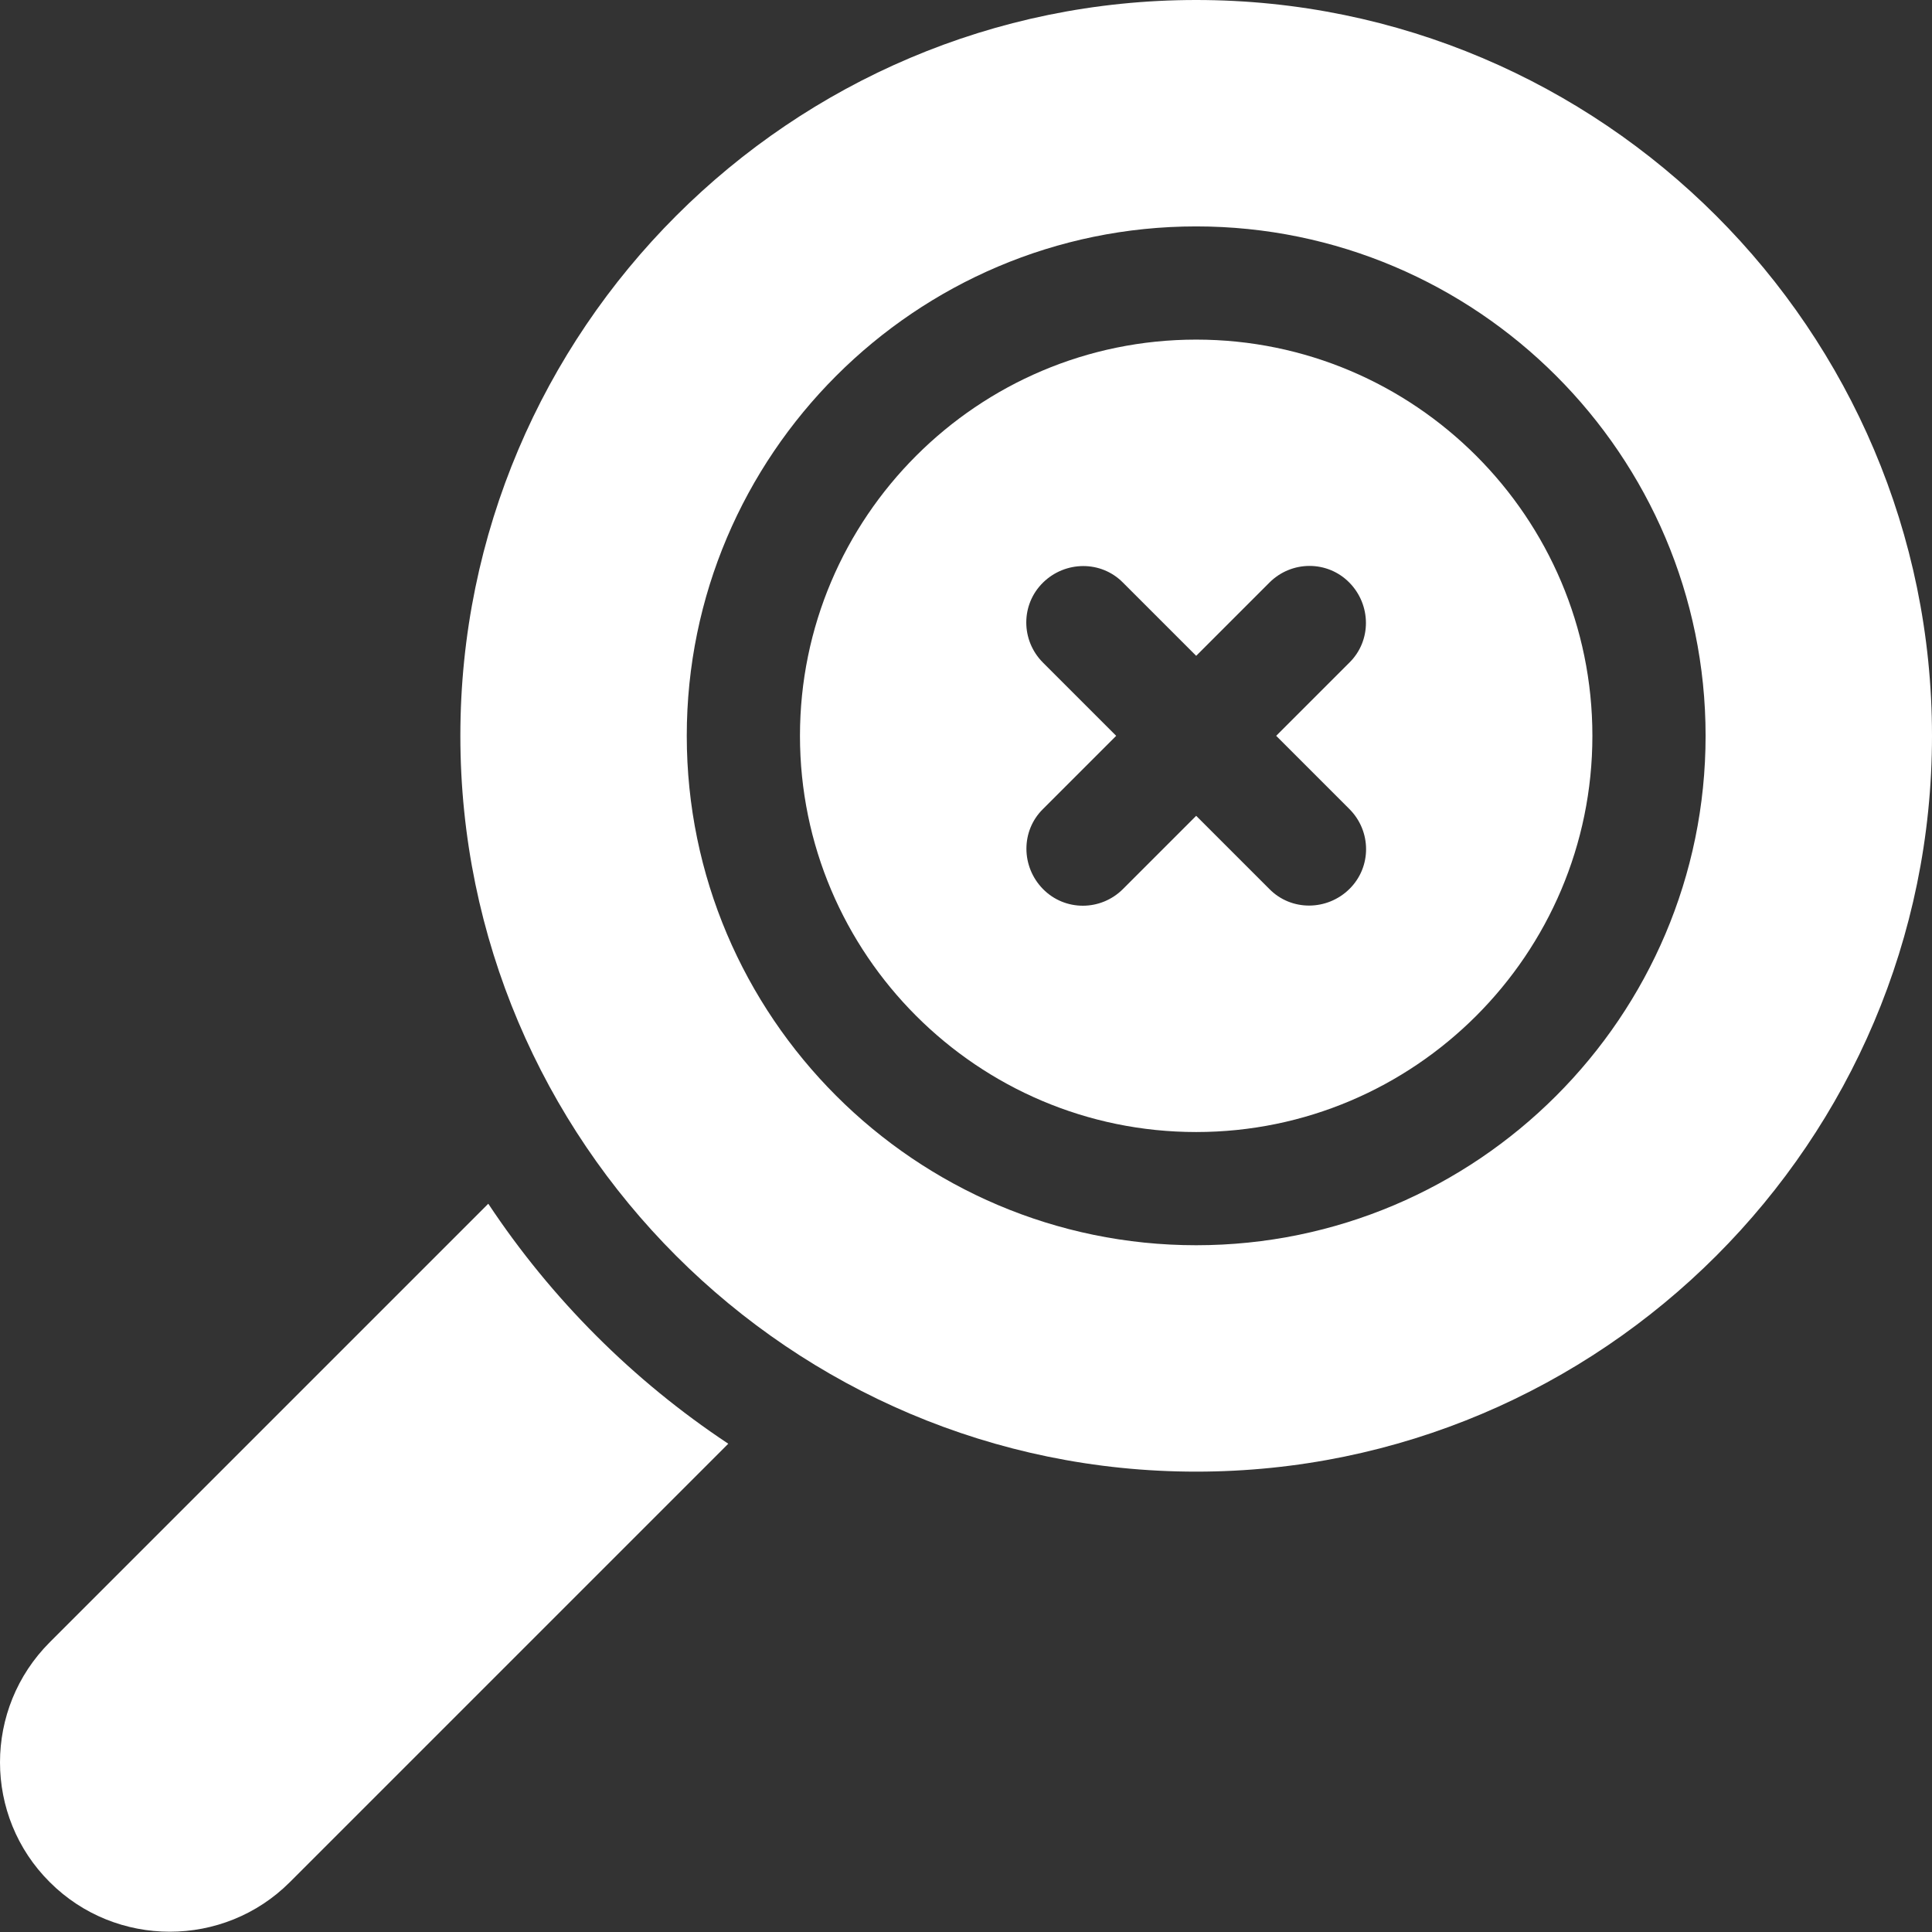
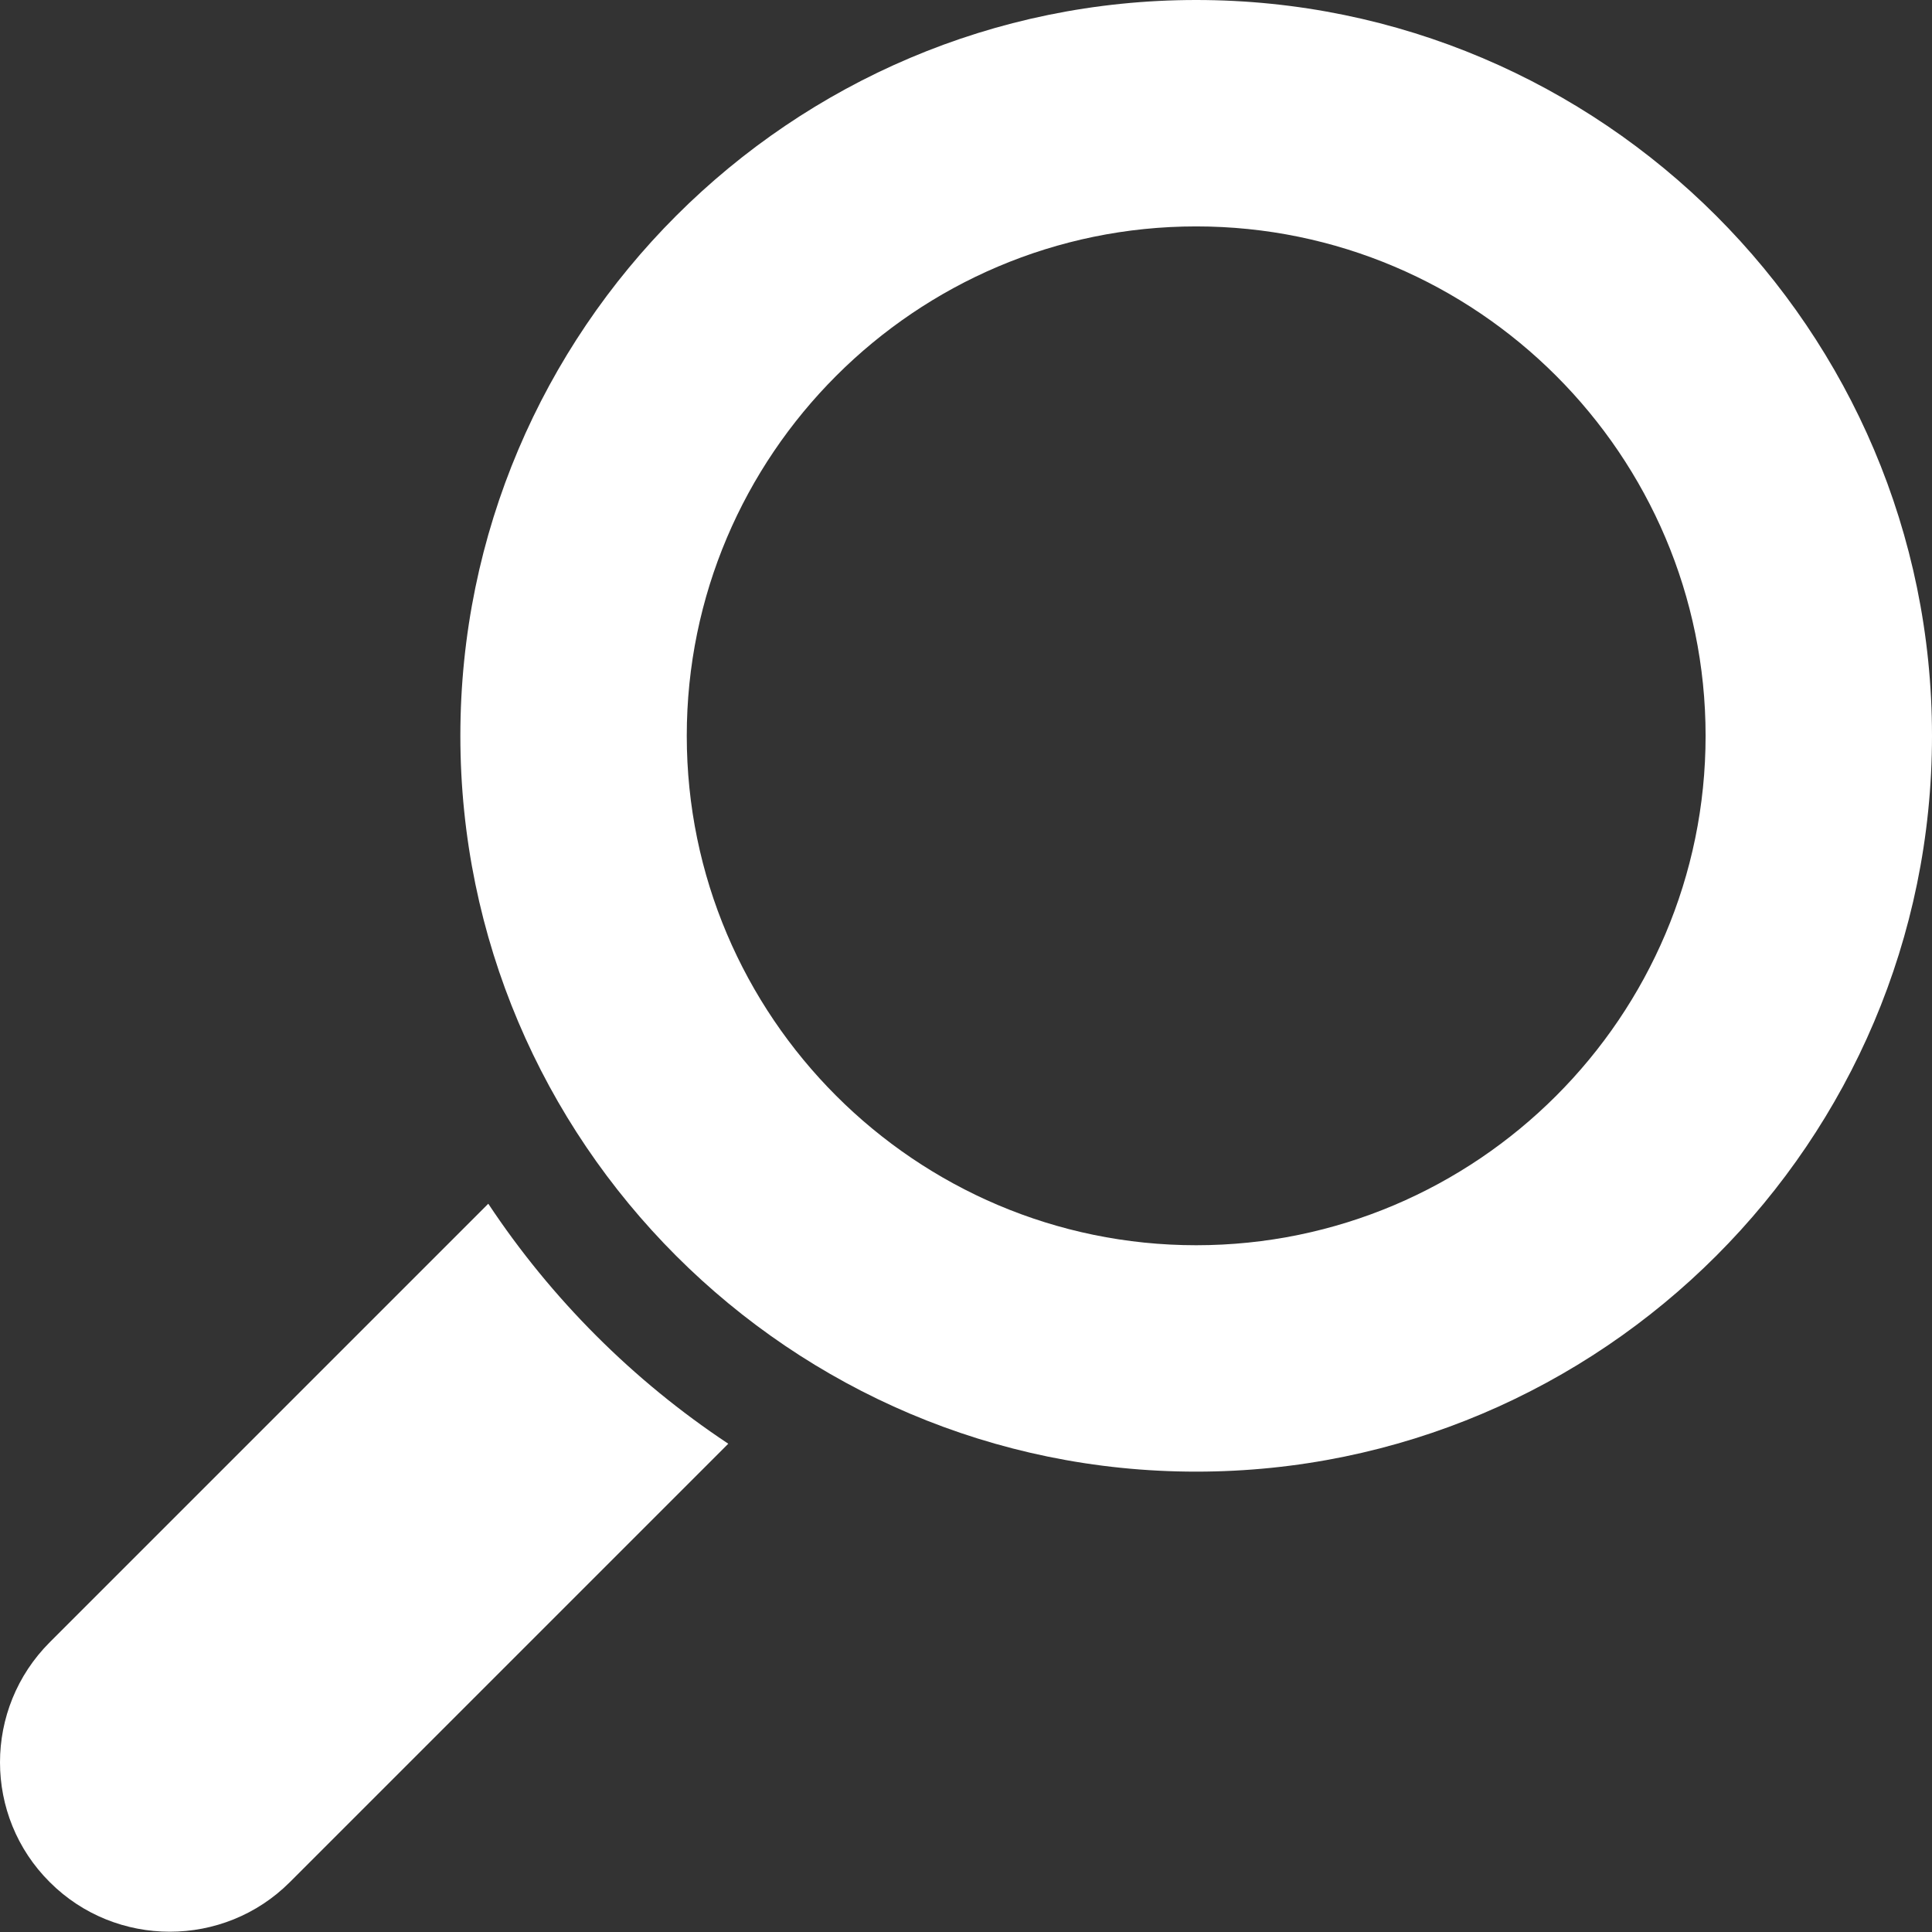
<svg xmlns="http://www.w3.org/2000/svg" version="1.1" id="Capa_1" x="0px" y="0px" viewBox="0 0 512 512" style="enable-background:new 0 0 512 512;" xml:space="preserve">
  <rect x="0" y="0" width="512" height="512" fill="#333333" stroke="none" />
  <style type="text/css">
	.st0{fill:#FFFFFF;}
</style>
  <g>
    <path class="st0" d="M13.2,498.8c17.5,17.5,46.1,17.5,63.6,0L193,382.6c-25.2-16.7-46.9-38.4-63.6-63.6L13.2,435.2   C-4.4,452.8-4.4,481.3,13.2,498.8L13.2,498.8z" />
-     <path class="st0" d="M317,90c-57.9,0-105,47.1-105,105s47.1,105,105,105s105-47.1,105-105S374.9,90,317,90z M357.6,214.4   c5.9,5.9,5.9,15.4,0,21.2s-15.4,5.9-21.2,0L317,216.2l-19.4,19.4c-5.9,5.9-15.4,5.9-21.2,0s-5.9-15.4,0-21.2l19.4-19.4l-19.4-19.4   c-5.9-5.9-5.9-15.4,0-21.2s15.4-5.9,21.2,0l19.4,19.4l19.4-19.4c5.9-5.9,15.4-5.9,21.2,0s5.9,15.4,0,21.2L338.2,195L357.6,214.4z" />
    <path class="st0" d="M317,0C209.5,0,122,87.5,122,195s87.5,195,195,195s195-87.5,195-195S424.5,0,317,0z M317,330   c-74.4,0-135-60.6-135-135S242.6,60,317,60s135,60.6,135,135S391.4,330,317,330z" />
  </g>
</svg>